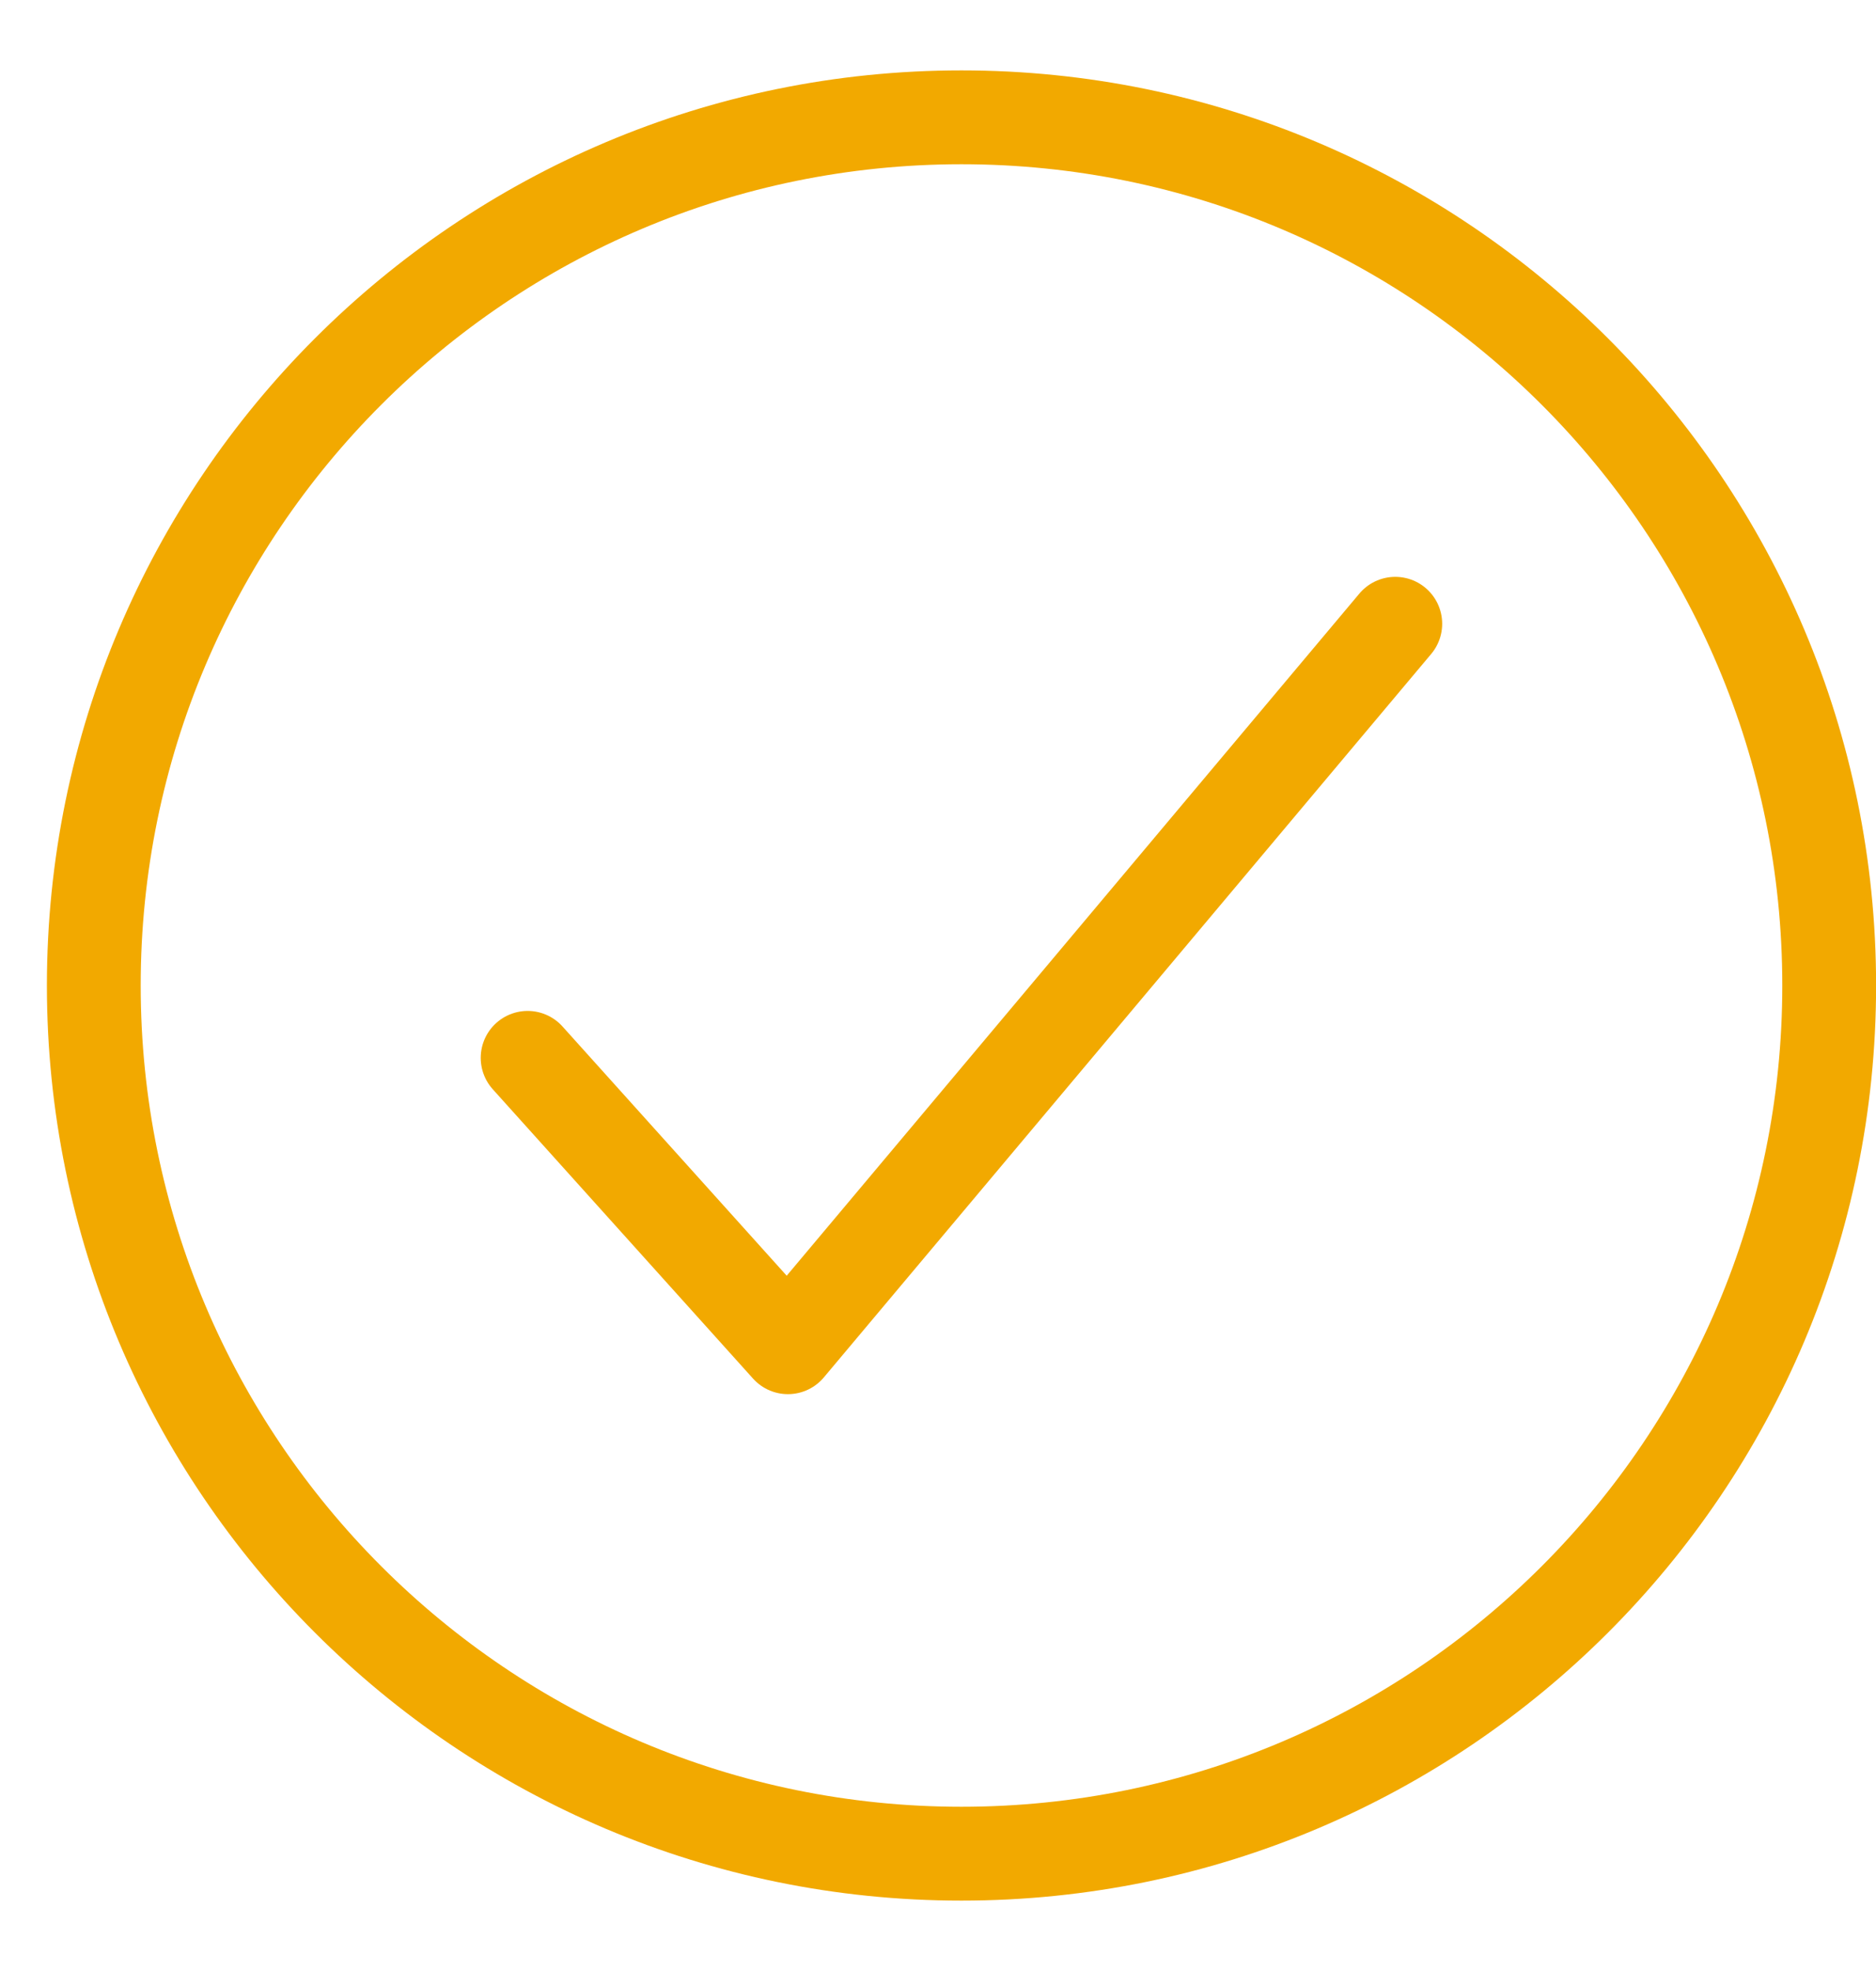
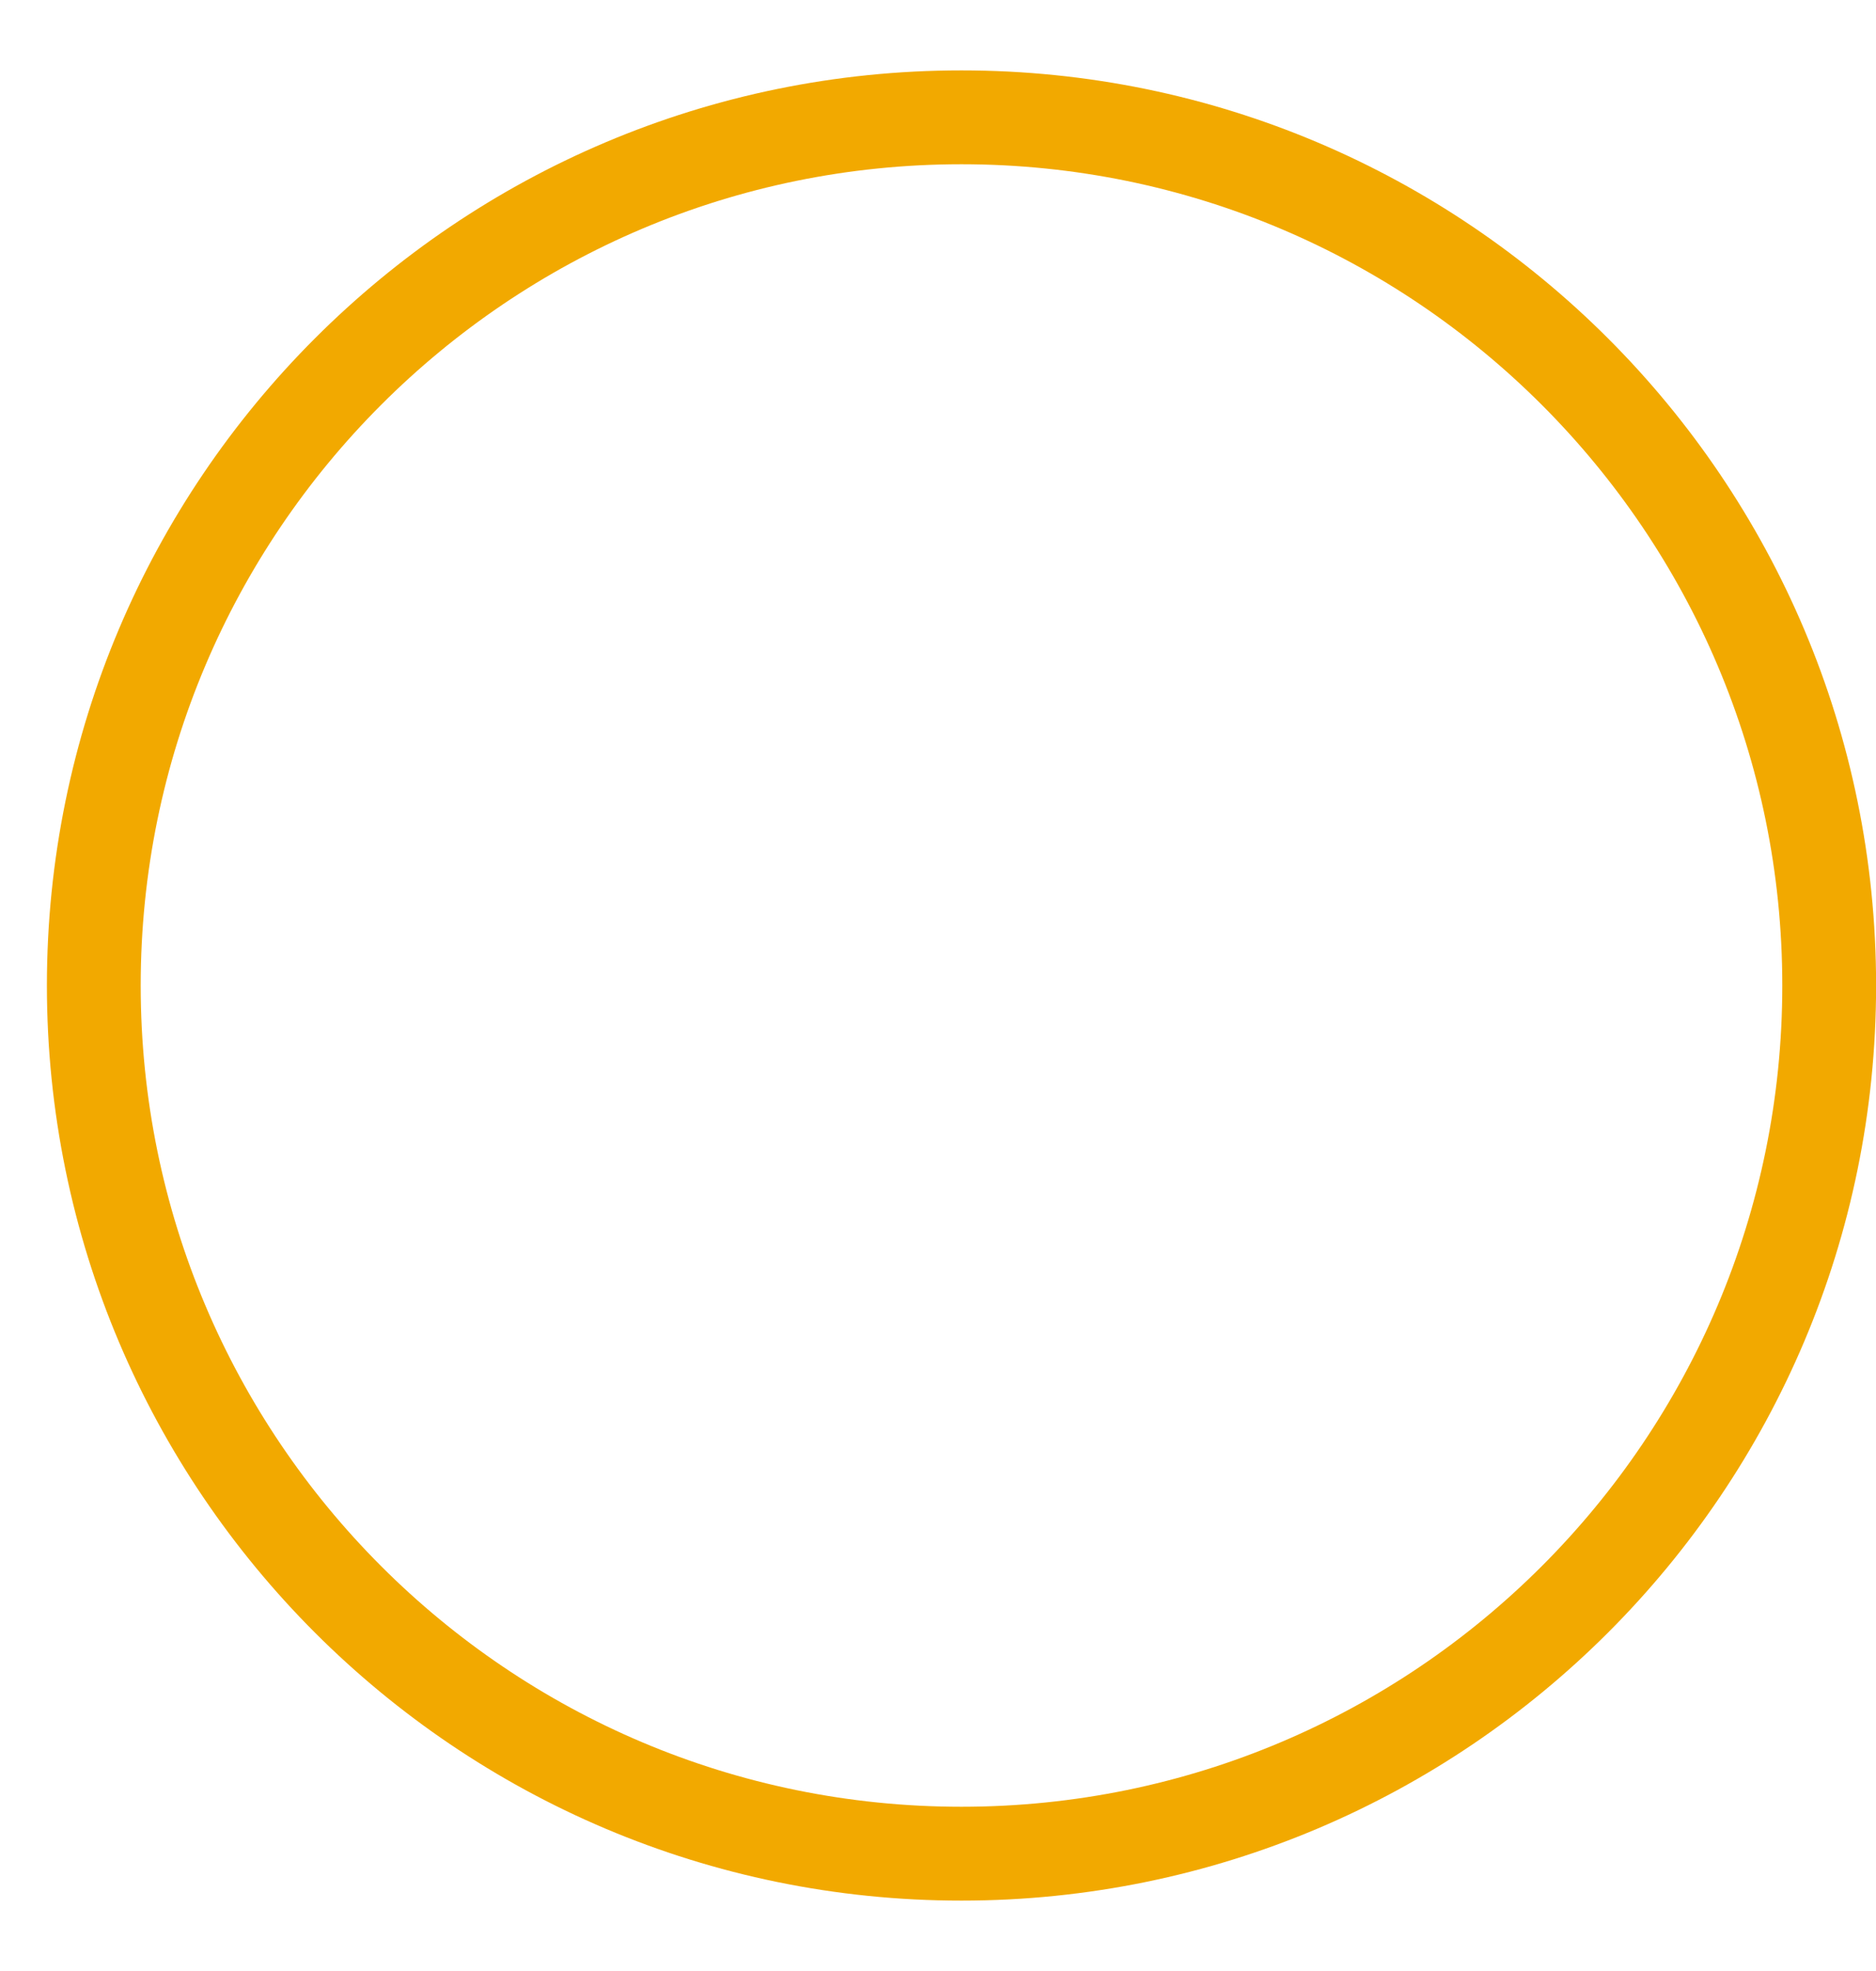
<svg xmlns="http://www.w3.org/2000/svg" width="20" height="21" viewBox="0 0 20 21" fill="none">
  <path d="M19.501 10.5C19.501 5.393 15.357 1.25 10.25 1.25C5.143 1.25 1 5.393 1 10.5C1 15.607 5.143 19.75 10.25 19.75C15.357 19.75 19.501 15.607 19.501 10.5Z" stroke="#F2A900" stroke-miterlimit="10" />
-   <path d="M14.875 6.646L8.4 14.354L5.625 11.271" stroke="#F2A900" stroke-linecap="round" stroke-linejoin="round" />
</svg>